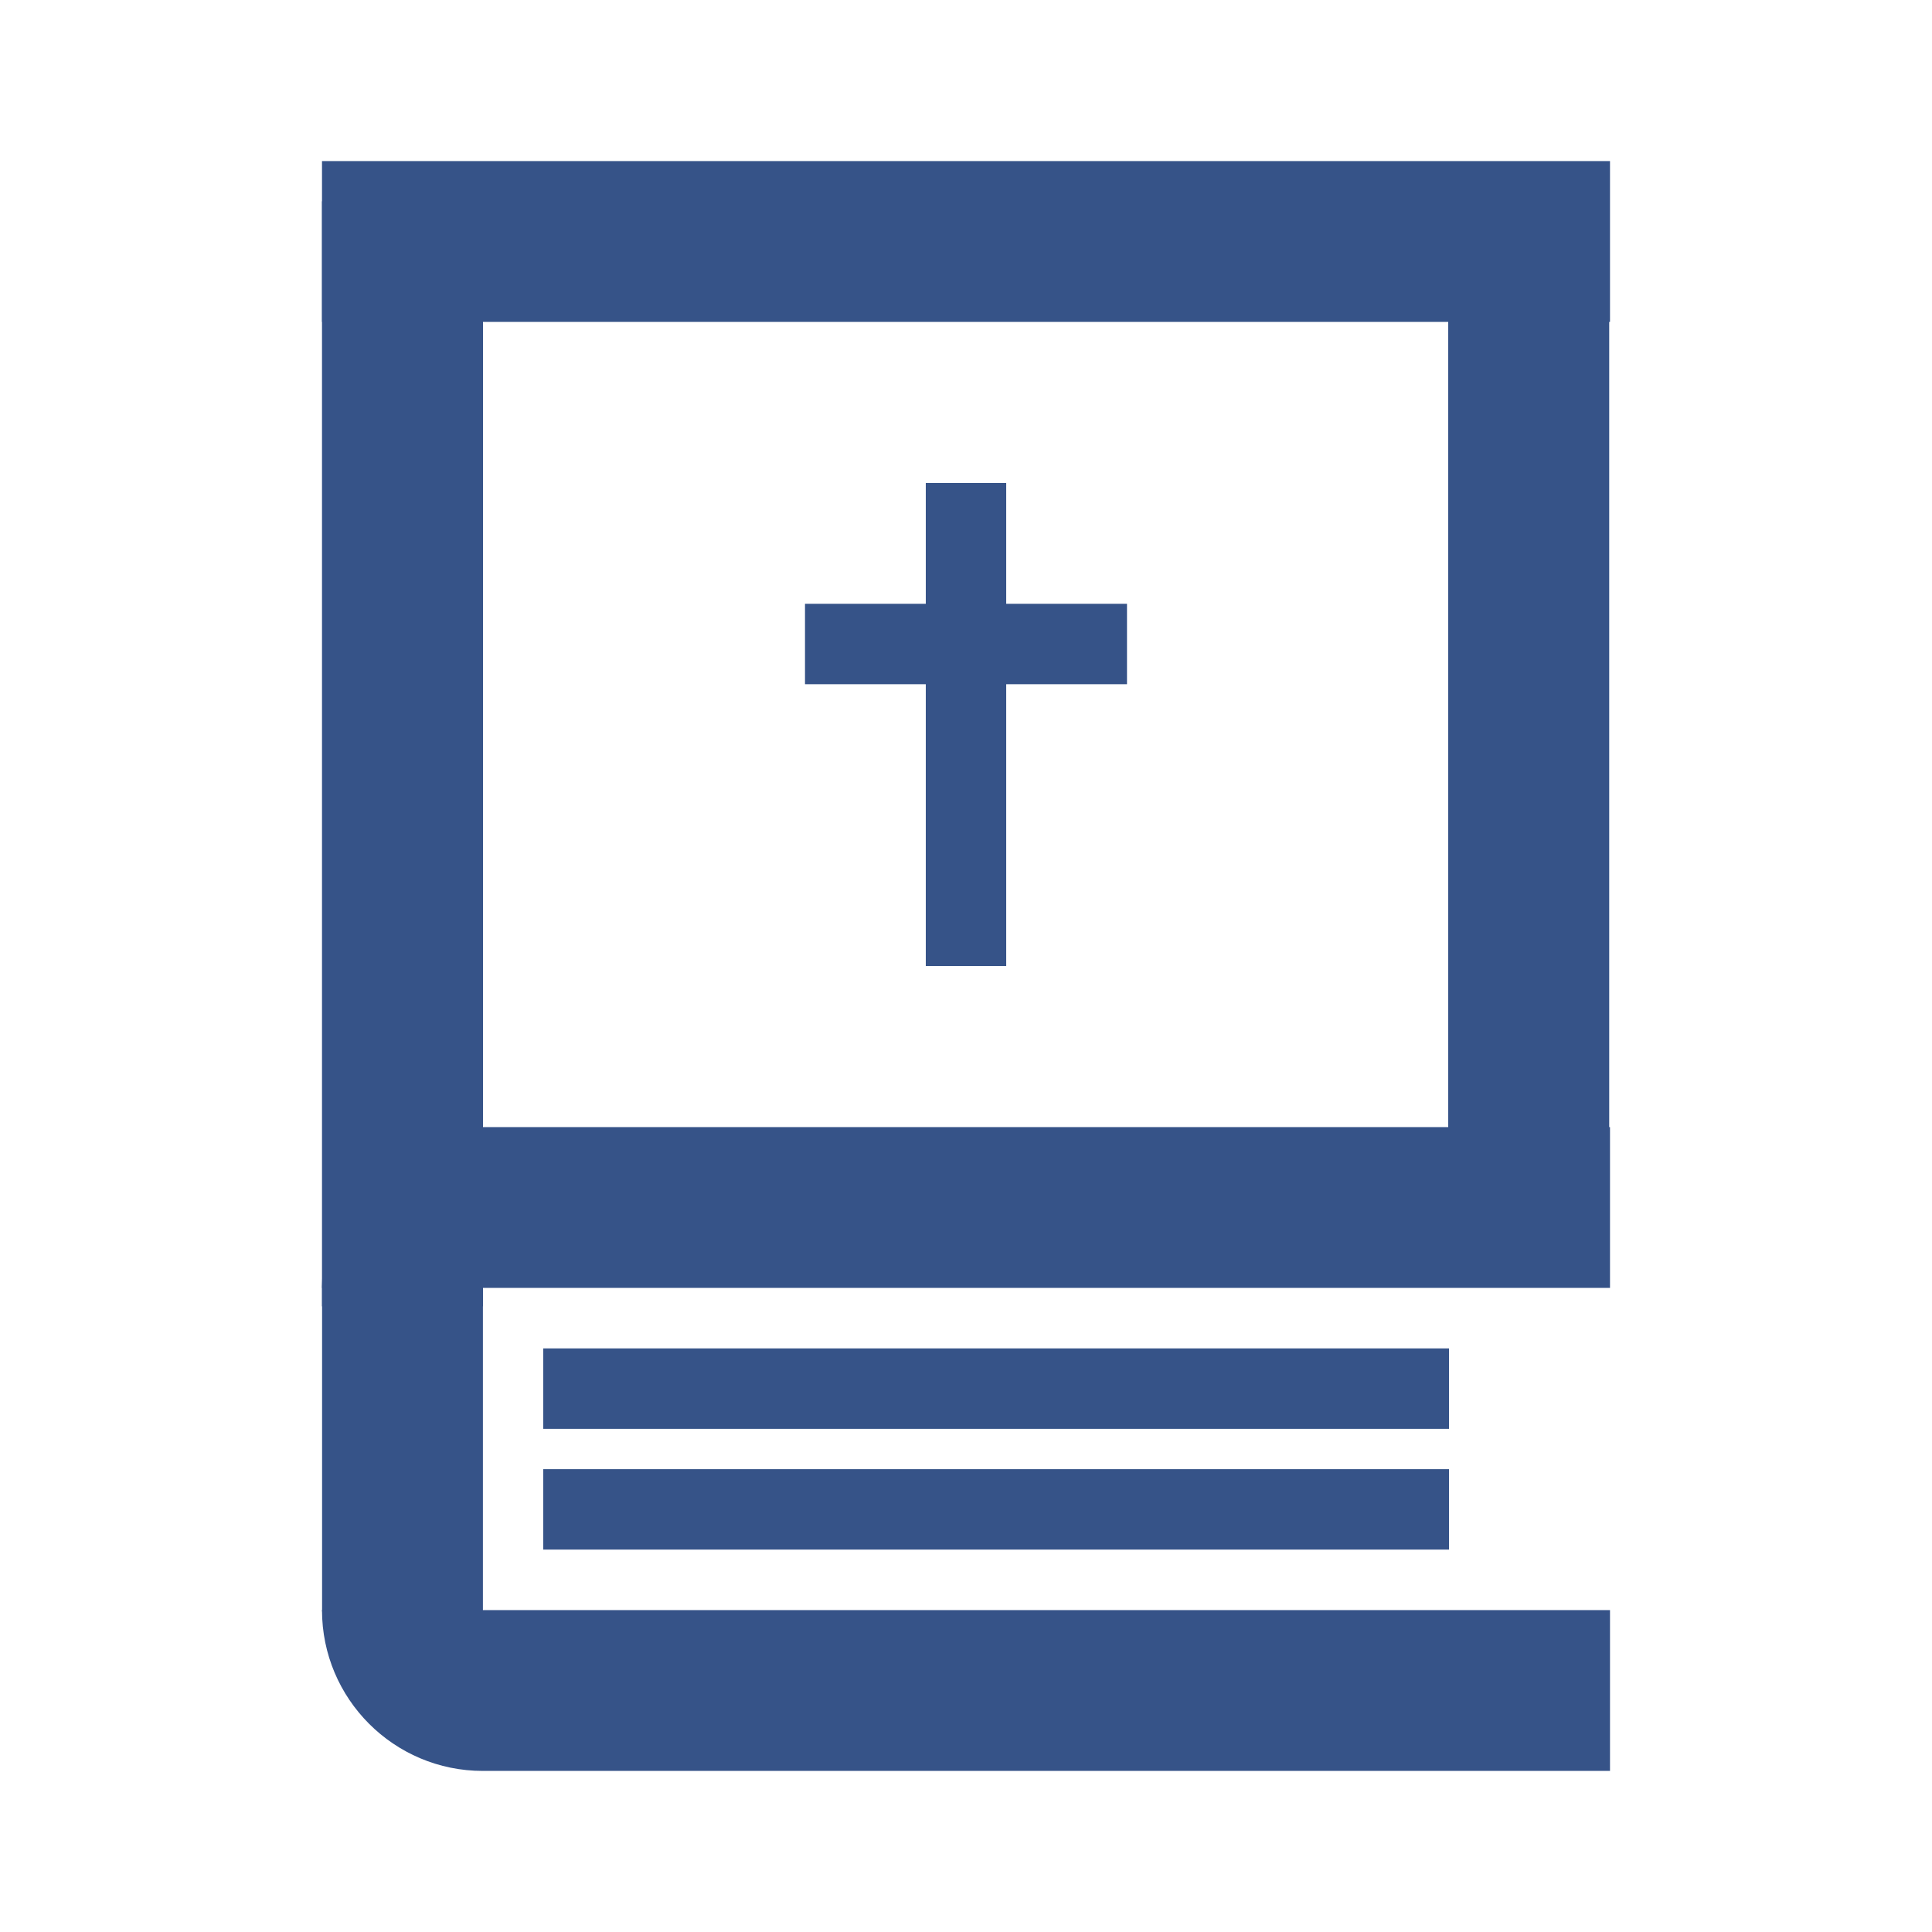
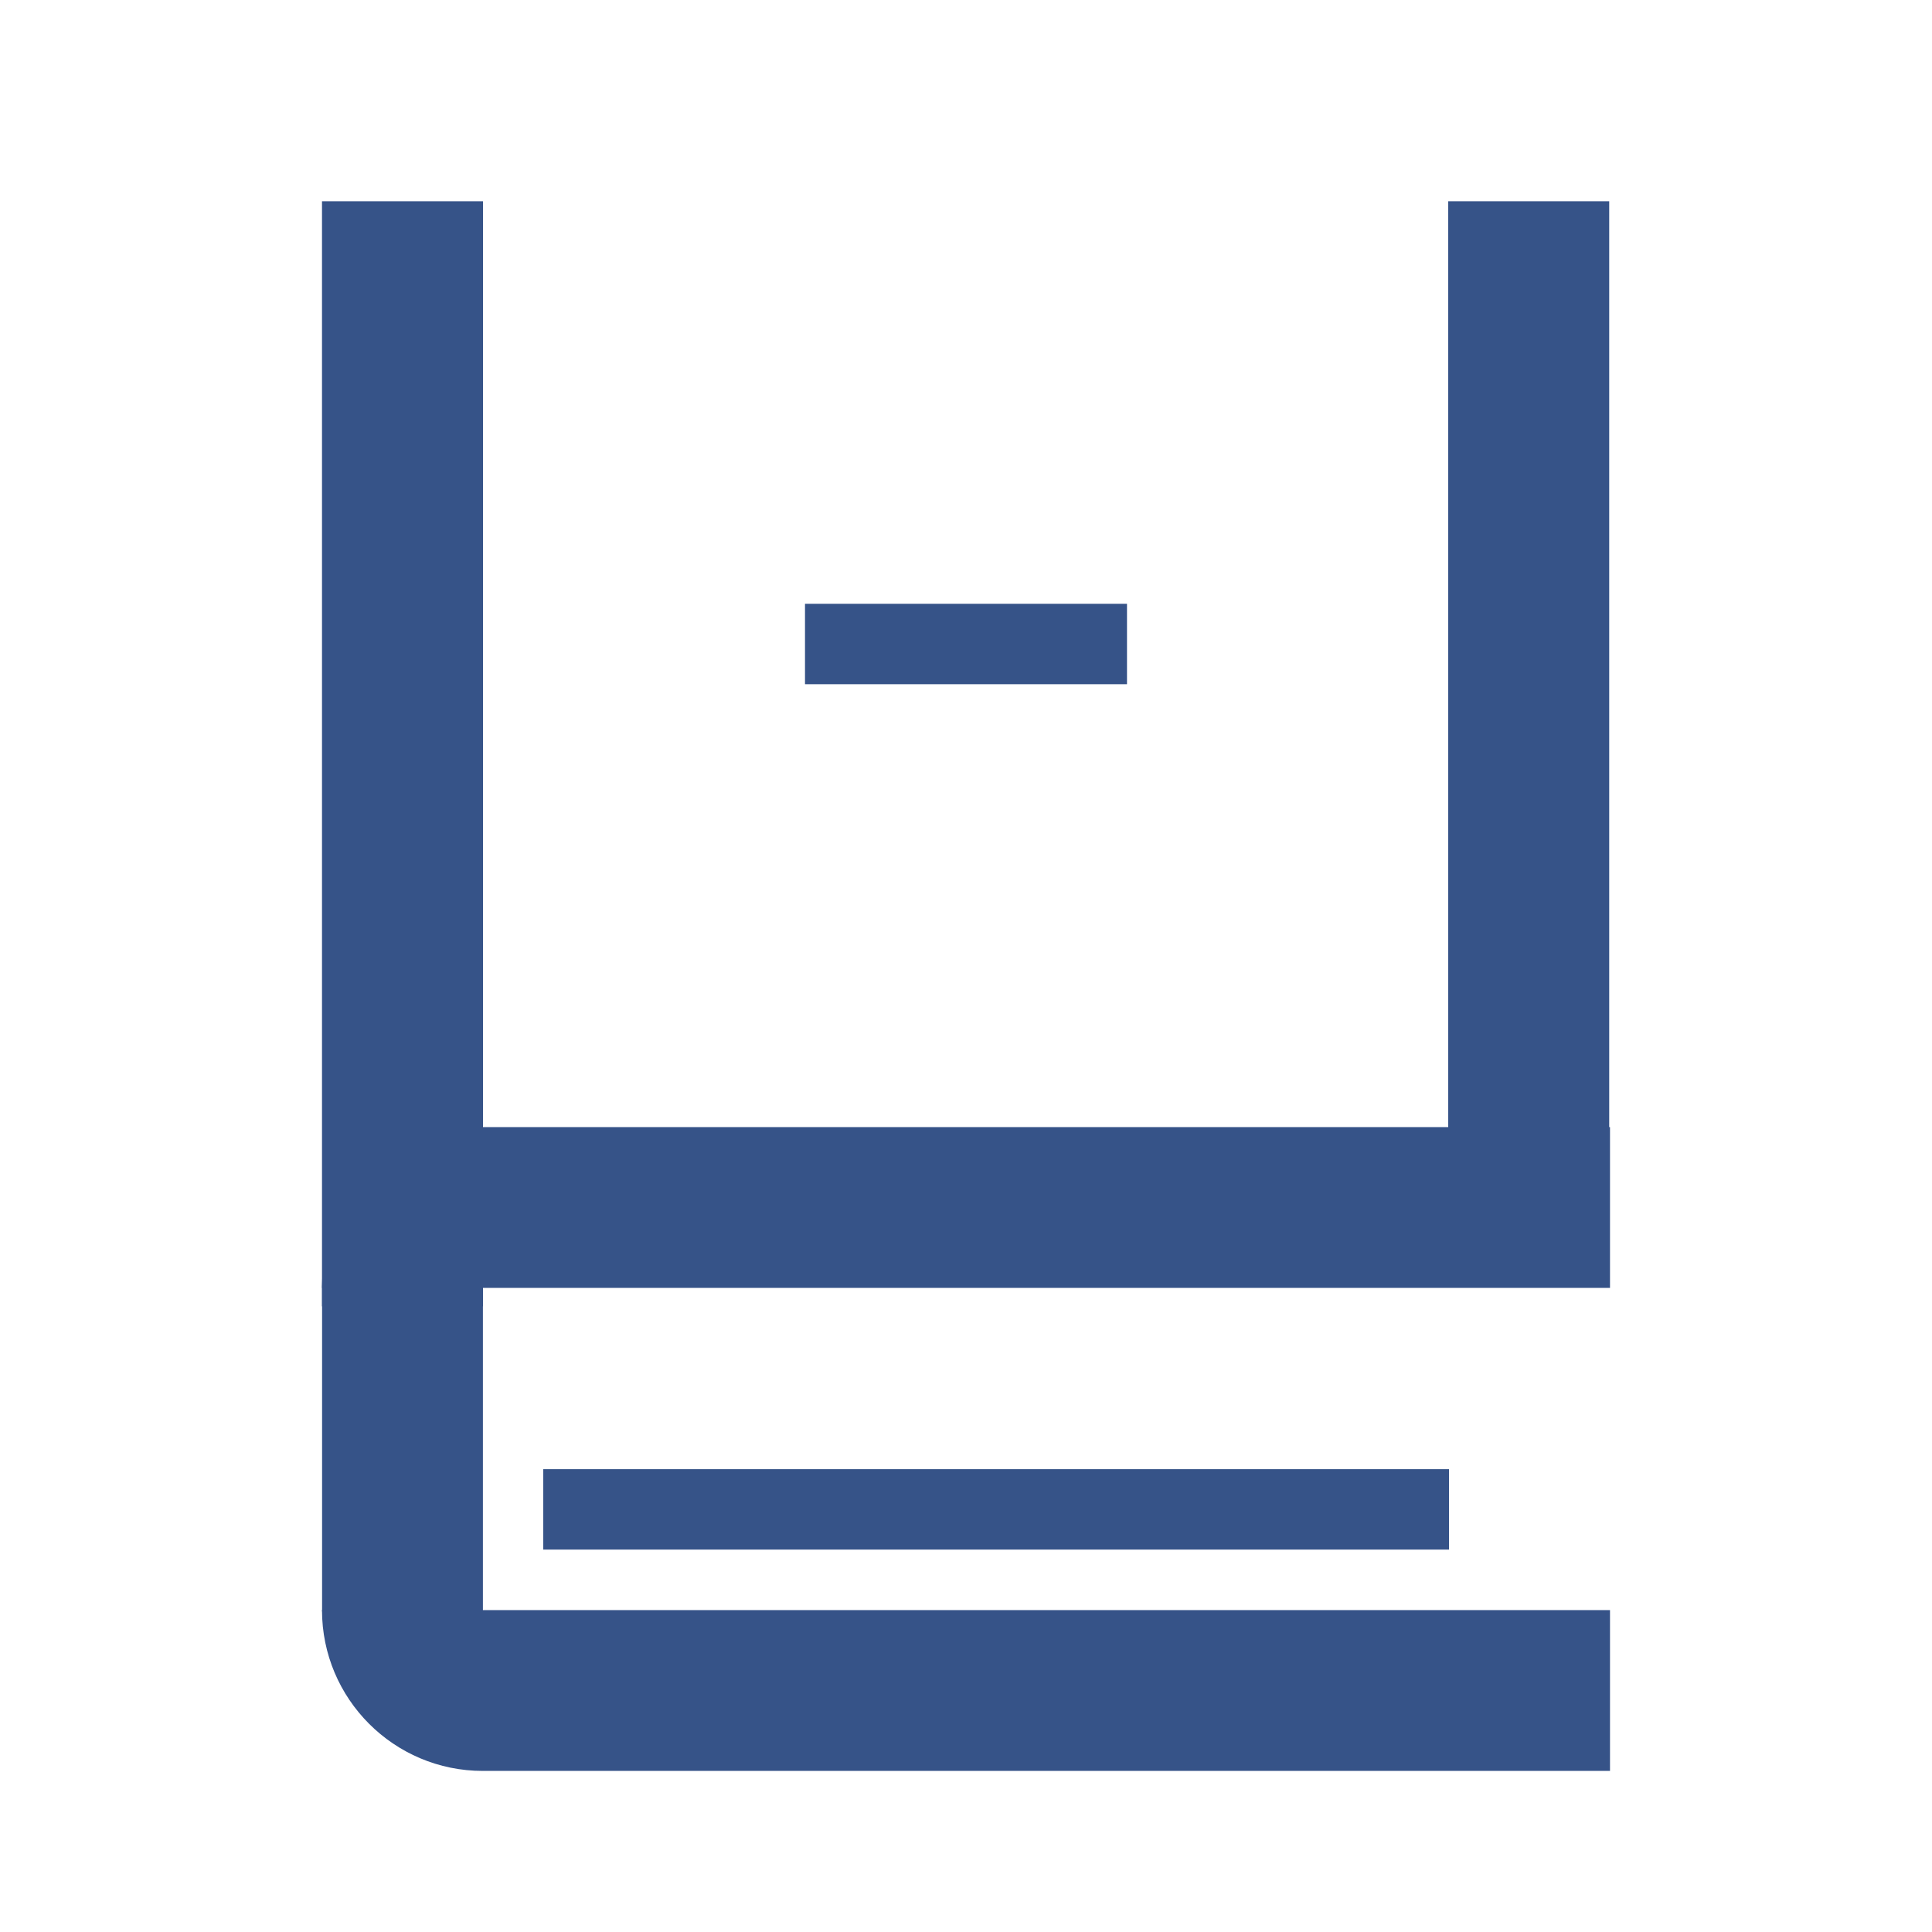
<svg xmlns="http://www.w3.org/2000/svg" version="1.1" width="425.197" height="425.197" viewBox="0 0 425.197 425.197">
  <defs>
    <clipPath id="clip_1">
-       <path transform="matrix(1,0,0,-1,0,425.197)" d="M0 0H425.197V425.197H0Z" />
+       <path transform="matrix(1,0,0,-1,0,425.197)" d="M0 0H425.197V425.197H0" />
    </clipPath>
  </defs>
  <g clip-path="url(#clip_1)">
    <path transform="matrix(1,0,0,-1,0,425.197)" d="M318.724 175.87H354.157V380.906H318.724Z" fill="#365388" />
    <path transform="matrix(1,0,0,-1,0,425.197)" d="M70.866 137.698H106.299V380.905H70.866Z" fill="#365388" />
-     <path transform="matrix(1,0,0,-1,0,425.197)" d="M70.866 354.349H354.331V389.746H70.866Z" fill="#365388" />
    <path transform="matrix(1,0,0,-1,0,425.197)" d="M106.281 177.165V177.165 70.549H70.884V141.768C70.884 161.317 86.732 177.165 106.281 177.165" fill="#365388" />
    <path transform="matrix(1,0,0,-1,0,425.197)" d="M70.866 70.848V70.848H354.331V35.451H106.263C86.714 35.451 70.866 51.299 70.866 70.848" fill="#365388" />
    <path transform="matrix(1,0,0,-1,0,425.197)" d="M70.866 141.75V141.75C70.866 161.299 86.714 177.147 106.263 177.147H354.331V141.75Z" fill="#365388" />
    <path transform="matrix(1,0,0,-1,0,425.197)" d="M119.547 84.162H318.897V101.861H119.547Z" fill="#365388" />
-     <path transform="matrix(1,0,0,-1,0,425.197)" d="M119.547 110.737H318.897V128.436H119.547Z" fill="#365388" />
    <path transform="matrix(1,0,0,-1,0,425.197)" d="M177.165 274.615H248.031V292.314H177.165Z" fill="#365388" />
-     <path transform="matrix(1,0,0,-1,0,425.197)" d="M203.749 212.598H221.448V318.897H203.749Z" fill="#365388" />
  </g>
</svg>